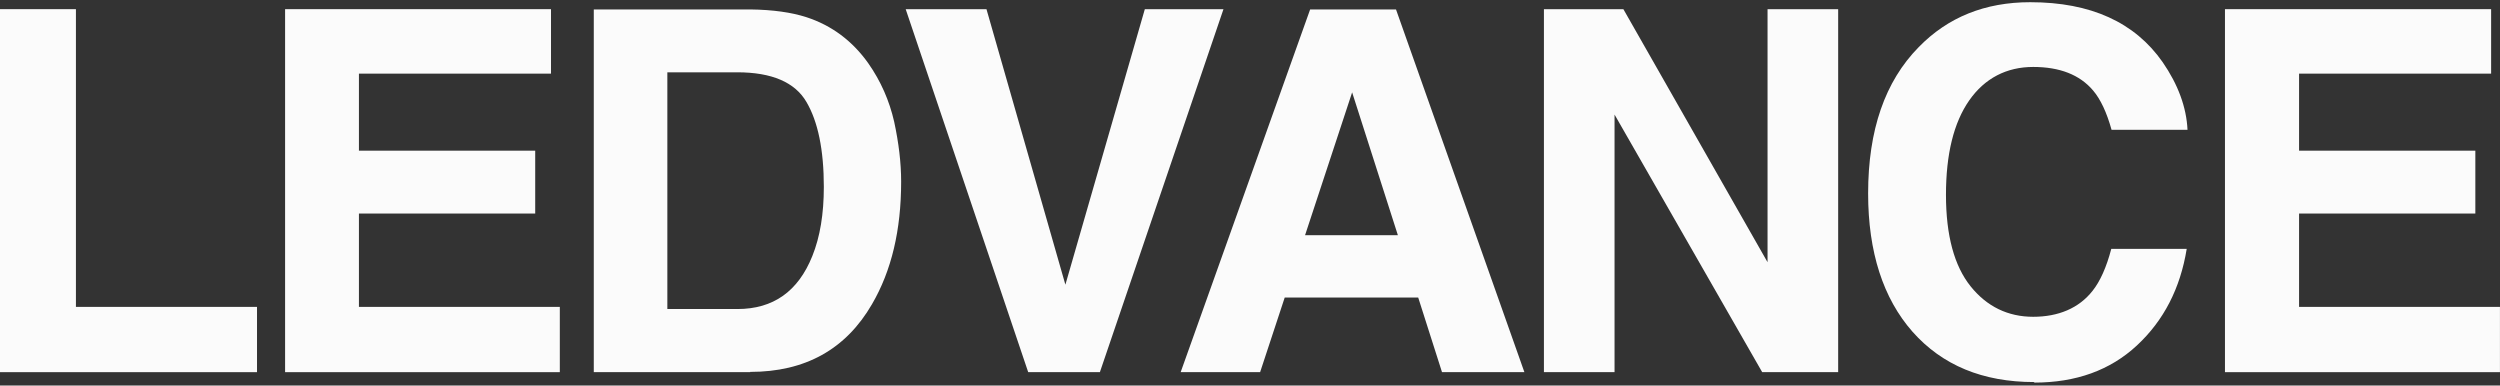
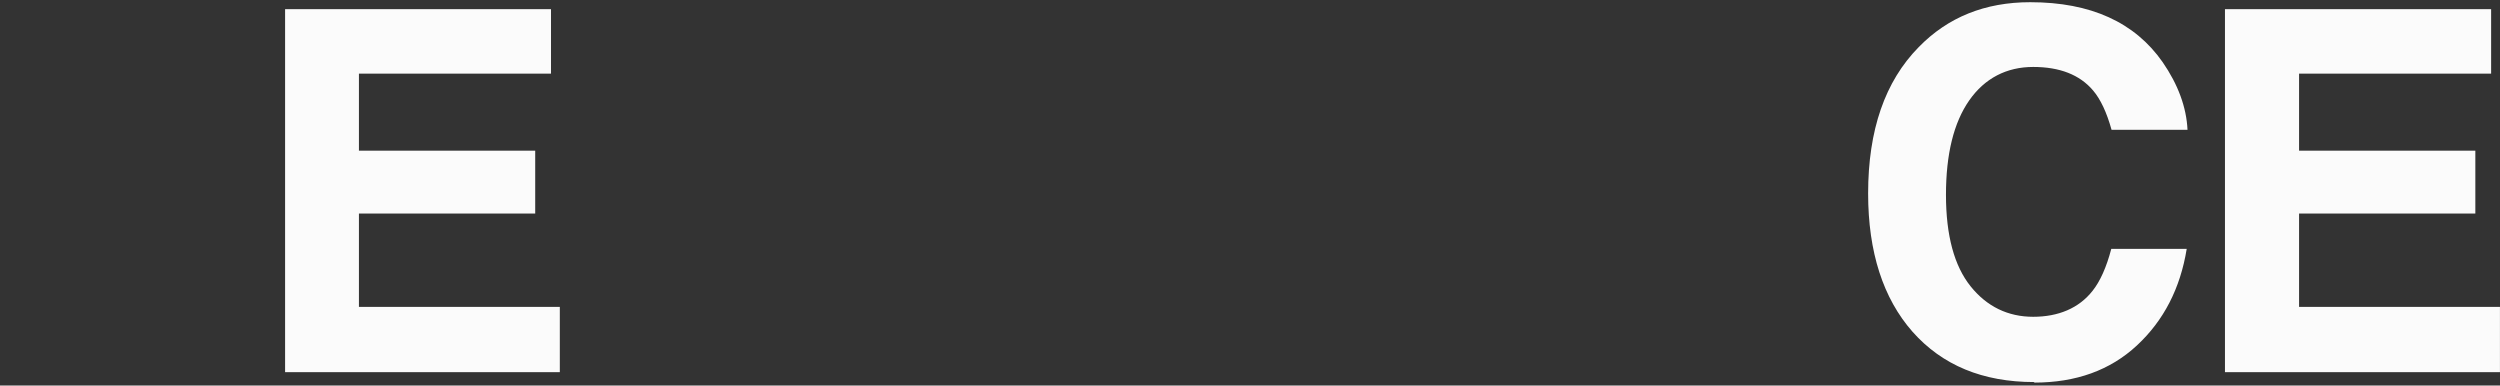
<svg xmlns="http://www.w3.org/2000/svg" width="214" height="33" viewBox="0 0 214 33" fill="none">
  <rect x="0" y="0" width="214" height="33" fill="#333333" stroke="none" />
-   <path d="M22 31.857H-0.004V0.785H6.499V26.27H22V31.857Z" fill="#FBFBFB" />
  <path d="M47.92 31.857H24.404V0.785H47.165V6.303H30.724V12.898H45.814V18.279H30.724V26.27H47.92V31.857Z" fill="#FBFBFB" />
-   <path d="M57.125 6.189V26.453H63.124C66.192 26.453 68.322 24.942 69.535 21.919C70.2 20.27 70.52 18.301 70.52 15.989C70.52 12.829 70.016 10.402 69.032 8.73C68.047 7.036 66.055 6.189 63.101 6.189H57.102M64.223 31.857H50.828V0.808H64.223C66.147 0.831 67.749 1.059 69.032 1.472C71.207 2.181 72.97 3.51 74.321 5.41C75.397 6.944 76.13 8.616 76.542 10.425C76.931 12.233 77.138 13.928 77.138 15.554C77.138 19.698 76.313 23.178 74.642 26.041C72.398 29.91 68.917 31.834 64.223 31.834" fill="#FBFBFB" />
-   <path d="M94.15 31.857H88.014L77.527 0.785H84.442L91.197 24.37L97.997 0.785H104.729L94.15 31.857Z" fill="#FBFBFB" />
-   <path d="M115.743 7.906L111.713 20.133H119.658L115.743 7.906ZM130.466 31.857H123.436L121.398 25.468H109.972L107.866 31.857H101.065L112.148 0.808H119.498L130.488 31.857" fill="#FBFBFB" />
-   <path d="M157.347 31.857H150.844L138.205 9.807V31.857H132.16V0.785H138.961L151.302 22.446V0.785H157.347V31.857Z" fill="#FBFBFB" />
  <path d="M174.131 32.704C169.712 32.704 166.254 31.261 163.713 28.399C161.194 25.537 159.912 21.576 159.912 16.561C159.912 11.134 161.354 6.967 164.24 4.036C166.735 1.472 169.918 0.189 173.788 0.189C178.963 0.189 182.741 1.907 185.122 5.319C186.45 7.242 187.16 9.188 187.251 11.112H180.749C180.336 9.623 179.81 8.501 179.169 7.746C178.024 6.395 176.306 5.731 174.04 5.731C171.773 5.731 169.895 6.692 168.567 8.593C167.239 10.493 166.575 13.195 166.575 16.676C166.575 20.156 167.285 22.766 168.682 24.507C170.078 26.247 171.887 27.117 174.04 27.117C176.192 27.117 177.955 26.384 179.123 24.896C179.764 24.094 180.314 22.881 180.726 21.301H187.183C186.633 24.69 185.214 27.438 182.924 29.567C180.634 31.696 177.703 32.75 174.131 32.75" fill="#FBFBFB" />
  <path d="M213.996 31.857H190.457V0.785H213.24V6.303H196.8V12.898H211.889V18.279H196.8V26.27H213.996V31.857Z" fill="#FBFBFB" />
</svg>